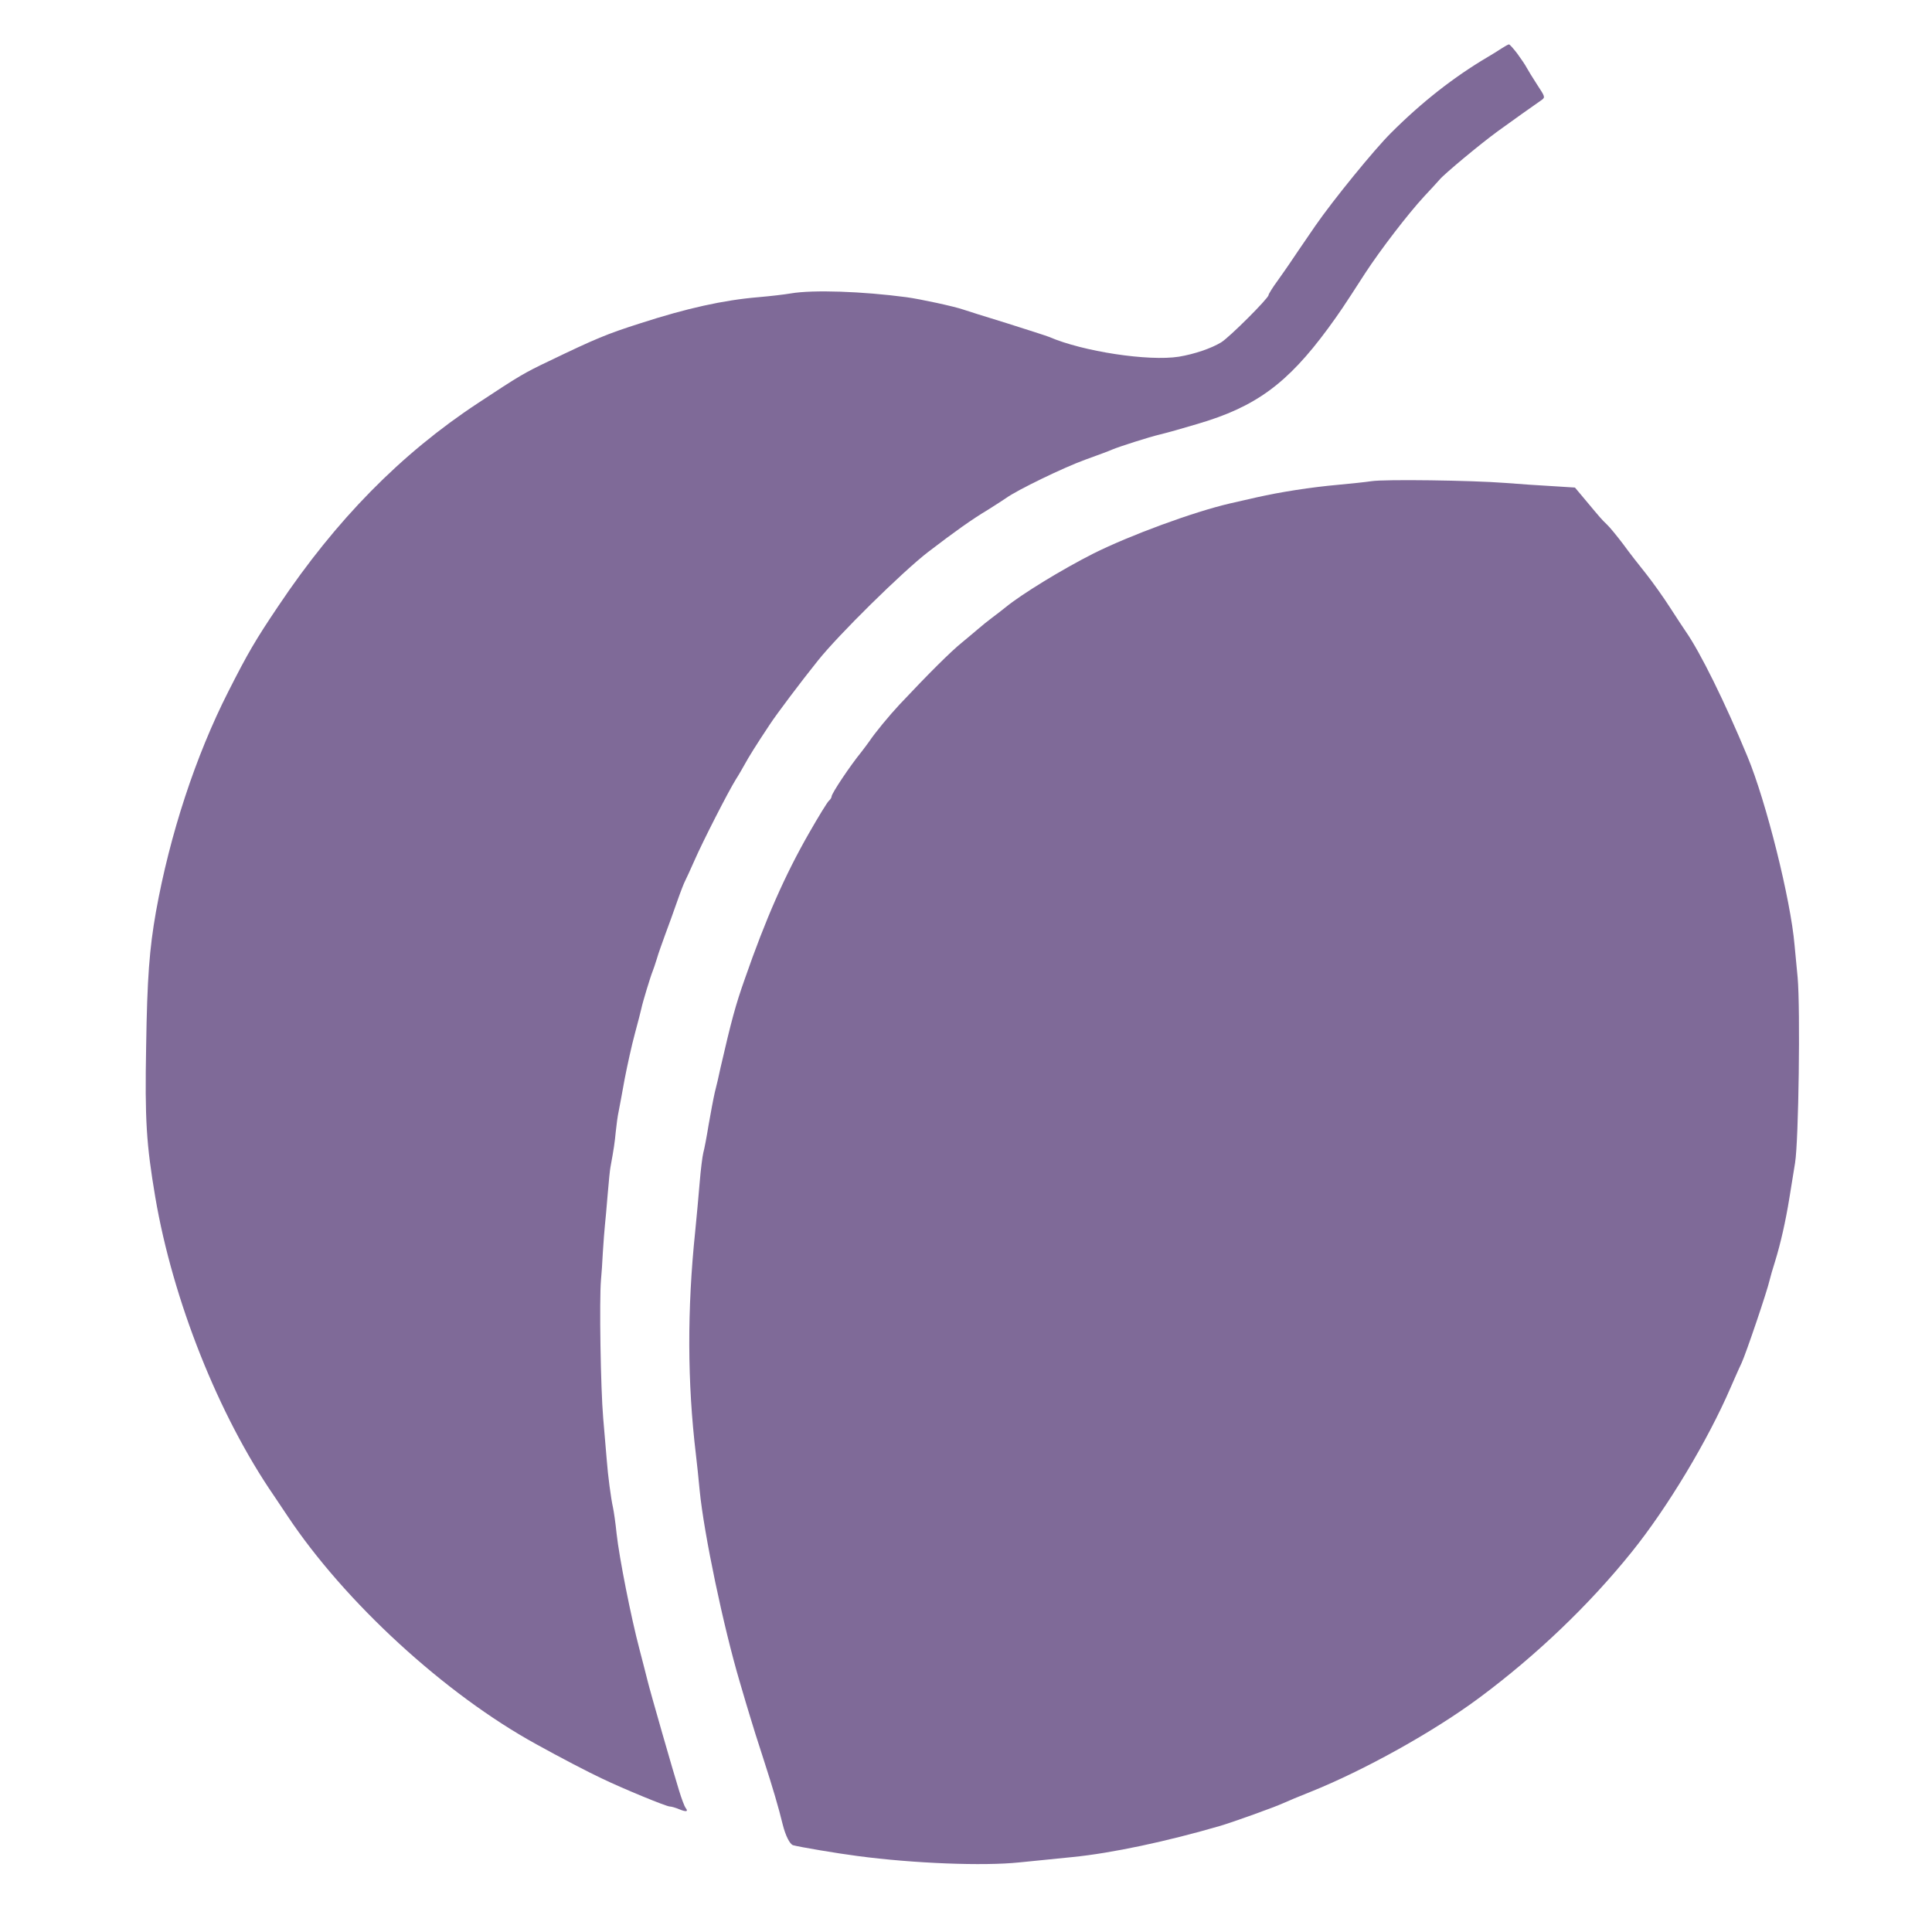
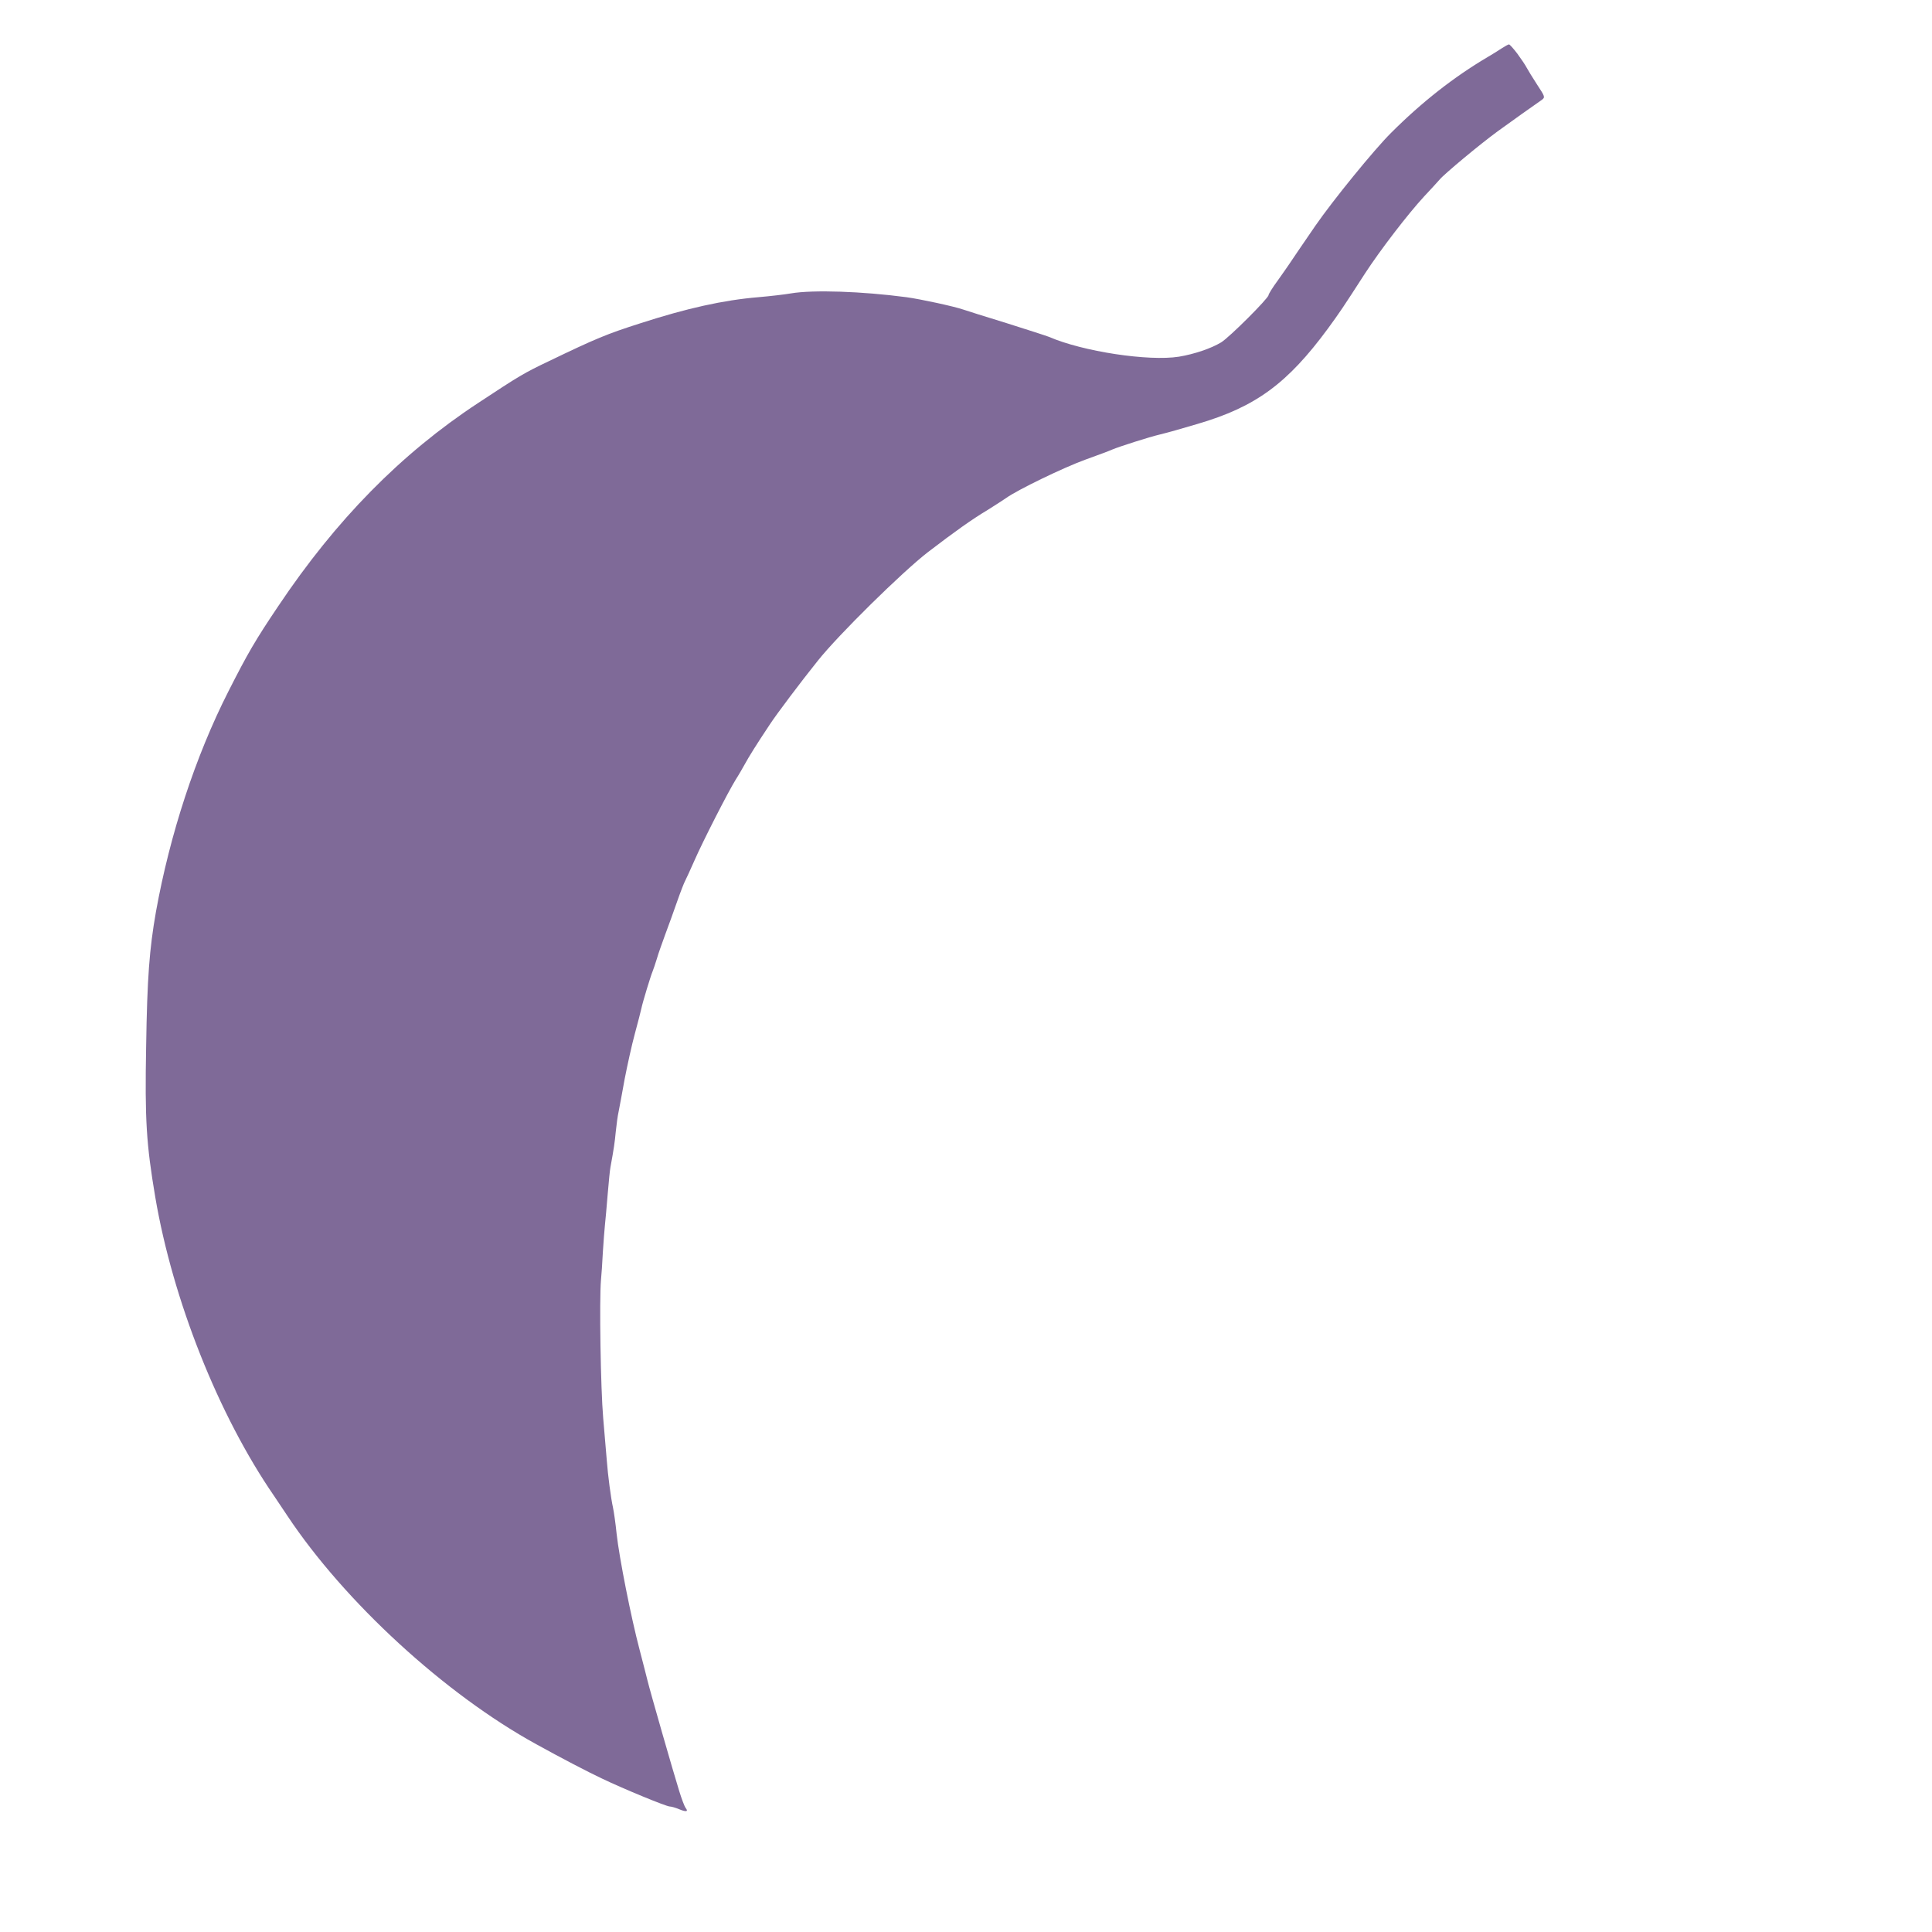
<svg xmlns="http://www.w3.org/2000/svg" width="1070pt" height="1070pt" version="1.0" viewBox="0 0 1070 1070">
  <path d="m840.36 29.738c2.095 2.857 4.476 6.381 5.143 7.714 0.762 1.429 3.333 5.619 5.809 9.429 4.381 6.667 4.476 6.952 2.667 8.381-1.143 0.762-6 4.191-10.952 7.714s-11.048 7.905-13.524 9.714c-9.809 7.143-29.809 23.81-32.19 26.762-0.952 1.143-4.857 5.333-8.667 9.429-8.952 9.714-24.095 29.429-32.667 42.571-12.286 19.048-13.905 21.429-20.571 30.571-22.476 30.476-40 43.333-72.19 52.762-9.619 2.857-16 4.667-20.667 5.809-6.095 1.429-22.762 6.762-26.571 8.381-1.619 0.762-8.381 3.238-14.952 5.619-12.095 4.381-37.809 16.857-43.809 21.238-1.81 1.238-6.381 4.191-10.19 6.571-9.048 5.429-18.095 11.905-33.048 23.333-14.19 10.952-49.619 45.809-61.048 60.19-9.333 11.619-22.857 29.619-26.476 35.143-7.809 11.714-11.905 18.381-13.81 21.905-1.238 2.191-3.429 6.095-5.048 8.571-4.381 7.048-18.381 34.476-22.952 44.952-2.286 5.238-4.667 10.286-5.143 11.238-0.571 0.952-2.571 6.095-4.476 11.524-1.81 5.333-4.857 13.524-6.571 18.19-1.714 4.762-3.905 10.762-4.667 13.524-0.857 2.762-1.905 5.905-2.381 7.048-1.048 2.476-5.524 17.143-6.191 20.476-0.286 1.333-1.905 7.714-3.619 14-1.714 6.286-4.191 17.619-5.619 24.952-1.333 7.429-2.857 15.619-3.333 18-0.571 2.476-1.238 7.619-1.619 11.333-0.571 6-1.048 9.333-2.952 19.714-0.286 1.333-0.952 8.095-1.524 14.952-0.571 6.952-1.238 14.571-1.524 17.048-0.286 2.476-0.762 9.238-1.143 14.952-0.286 5.809-0.762 12.762-1.048 15.524-0.952 11.238-0.19 59.905 1.238 76.476 0.857 9.619 1.714 20.286 2 23.524 0.571 7.809 2.286 20.952 3.429 26 0.476 2.191 1.429 8.762 2 14.476 1.429 13.143 8 46.381 12.667 64 1.905 7.429 4 15.333 4.476 17.429 1.238 5.238 14.381 51.048 17.524 61.048 1.333 4.381 2.952 8.571 3.524 9.333 1.714 2.095 0.381 2.381-3.524 0.762-2-0.857-4.381-1.524-5.238-1.524-1.905 0-25.714-9.809-37.429-15.429-7.524-3.524-23.429-11.81-36.476-19.048-50.667-27.81-106.19-78.857-137.9-126.57-2-2.952-5.333-7.905-7.333-10.952-30.857-44.857-56.095-108.48-65.809-165.52-4.952-29.429-5.809-42.667-5.048-83.524 0.571-37.905 1.81-53.905 5.429-74.476 7.714-42.857 21.905-86.19 40.095-122 10.762-21.238 15.048-28.571 27.619-47.238 32-47.809 67.905-84.381 110.76-112.57 22.952-15.143 25.524-16.667 39.143-23.143 26.095-12.571 32.095-15.048 50.571-20.952 25.905-8.381 46.095-12.857 65.428-14.476 6.667-0.571 14.762-1.524 18-2.095 12.381-2.095 39.524-1.143 64 2.095 7.714 1.048 26.286 5.048 31.524 6.857 1.333 0.476 12.19 3.905 24 7.524 11.81 3.714 22.381 7.143 23.524 7.619 18.667 8.095 55.143 13.619 71.905 10.952 8.571-1.429 17.81-4.571 23.333-7.905 4.571-2.762 26.286-24.476 26.286-26.19 0-0.571 2.286-4.286 5.238-8.286 2.857-4 5.619-8 6.191-8.857 1.429-2.191 7.429-10.952 14.476-21.238 9.809-14.19 32.667-42.286 42-51.524 16.952-16.952 34.667-30.857 53.524-42 2.191-1.238 5.619-3.429 7.524-4.667s3.809-2.286 4.191-2.286c0.381-0.095 2.476 2.286 4.667 5.143z" fill="#7f6a98" />
-   <path d="m833.5 267.45c8 0.667 20 1.429 26.667 1.81l12.095 0.762 5.905 7.048c8.762 10.476 8.571 10.286 11.81 13.429 1.714 1.619 5.714 6.571 9.048 10.952 3.238 4.476 8.952 11.81 12.571 16.286 3.619 4.571 9.619 12.952 13.333 18.762s7.619 11.619 8.571 13.048c8.191 11.714 21.81 39.333 34.286 69.428 10.381 24.952 24 79.524 26.095 104.48 0.286 3.048 1.048 11.143 1.714 18 1.524 17.333 0.572 90.095-1.429 102.57-0.762 4.952-2.191 13.714-3.143 19.429-2.095 12.952-4.857 25.143-7.905 35.048-1.333 4.095-2.667 8.857-3.048 10.476-1.333 6-12.857 40-15.524 45.905-1.619 3.333-4.286 9.524-6.095 13.619-12.667 29.333-34.952 66.476-54.762 91.048-23.429 29.143-52.571 57.048-84.19 80.571-25.333 18.857-64 40.381-94 52.381-5.809 2.286-12.381 5.048-14.667 6.095-4.952 2.286-27.81 10.476-34.857 12.571-29.714 8.667-60.095 15.143-82 17.333-9.905 0.952-23.143 2.381-29.429 2.952-19.905 2.095-58.667 0.572-89.524-3.524-11.143-1.429-32.476-5.048-35.809-6-1.81-0.571-4.191-5.333-5.714-11.428-2.286-9.429-5.429-20.095-10.571-36-3.143-9.619-6.476-20.19-7.429-23.524-1.048-3.238-3.619-12.095-5.809-19.524-9.048-30.571-19.81-81.809-22.19-106-0.571-6.286-1.524-15.238-2.095-20-4.762-39.809-4.857-80.381-0.381-123.43 0.762-7.714 1.905-19.905 2.476-27.048 0.571-7.143 1.524-14.571 2-16.476 0.571-2 1.905-8.952 2.952-15.524 1.143-6.571 2.667-14.667 3.429-18 0.857-3.238 2.286-9.333 3.143-13.524 6-26 8.286-34.667 13.524-49.429 11.524-33.143 22.19-57.333 35.429-80.476 5.333-9.333 10.286-17.429 11.143-18.095 0.762-0.667 1.429-1.714 1.429-2.286 0-1.714 10.19-16.952 16.476-24.667 1.619-2.095 3.619-4.762 4.476-6 3.048-4.571 11.048-14.286 16.667-20.286 16.286-17.333 28.476-29.429 34.381-34.19 3.524-2.952 7.809-6.476 9.429-7.905 1.714-1.524 4.952-4.095 7.333-5.905s5.809-4.381 7.524-5.809c8.762-7.238 31.524-21.143 48.667-29.809 20.381-10.19 55.429-23.048 75.428-27.714 3.333-0.762 10.095-2.286 15.048-3.429 13.048-2.952 30.095-5.619 45.048-6.952 7.143-0.667 15.429-1.524 18.476-2 7.238-1.143 55.524-0.476 74 0.952z" fill="#7f6a98" />
</svg>